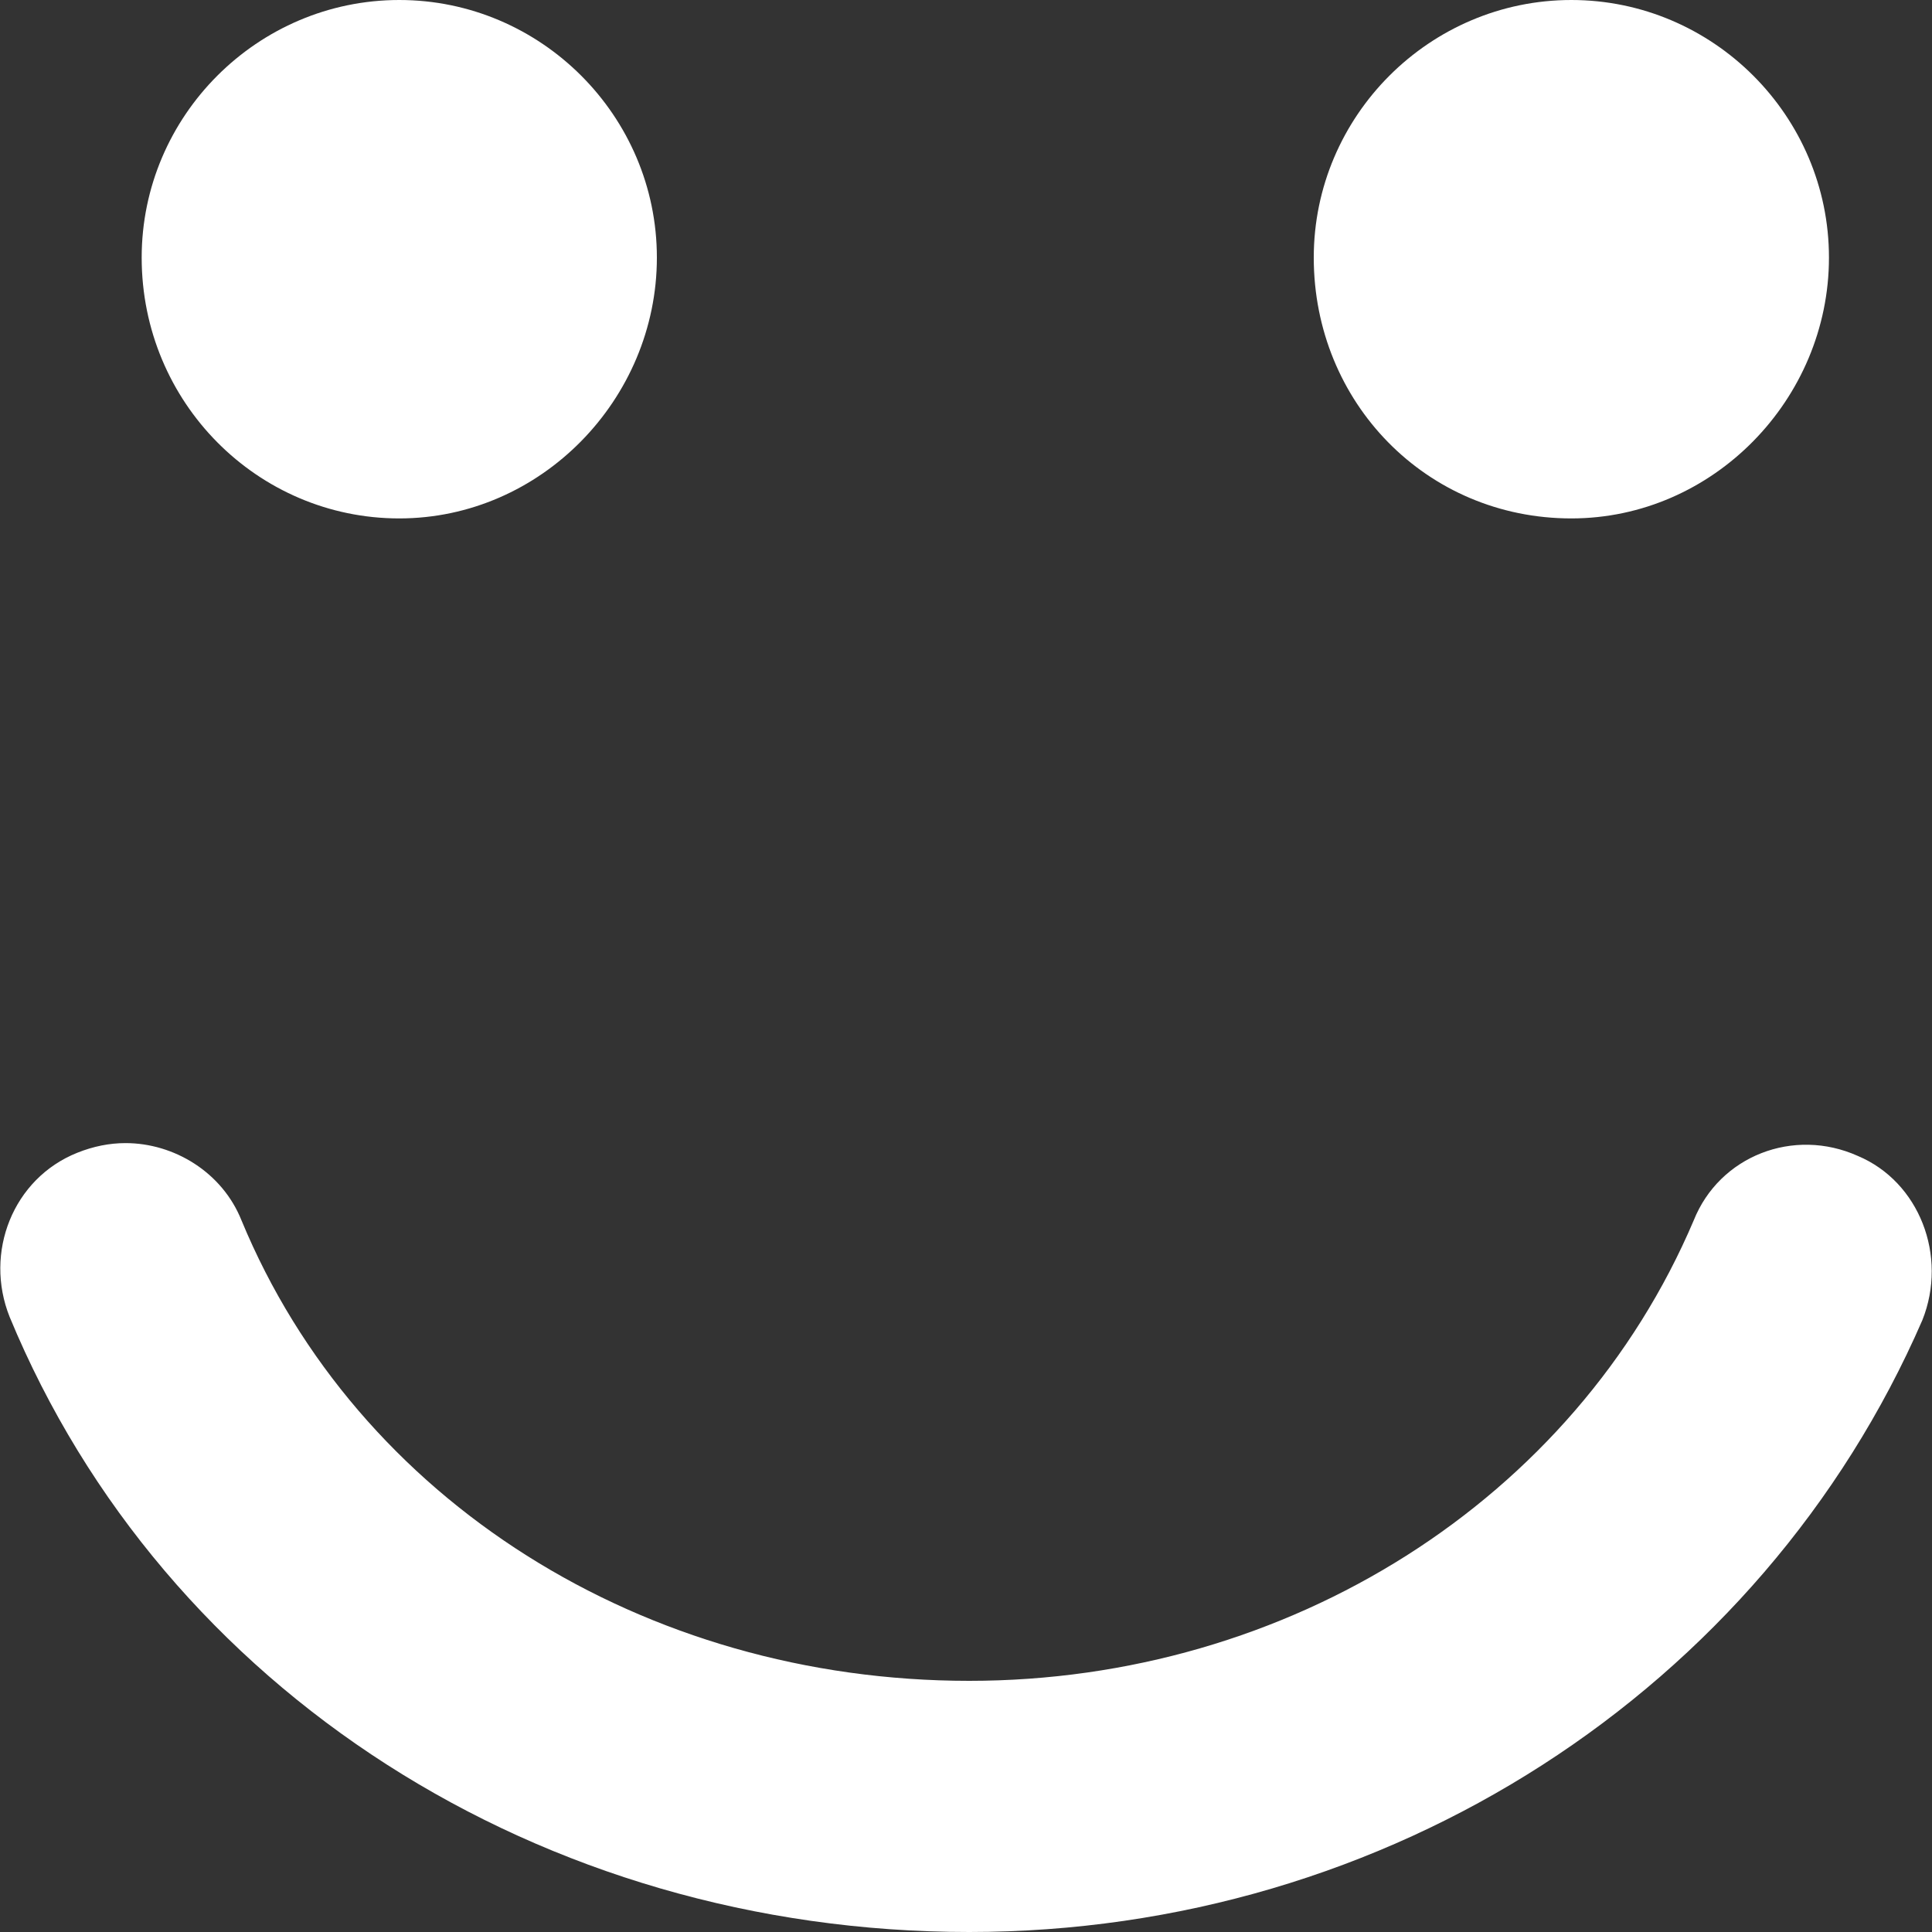
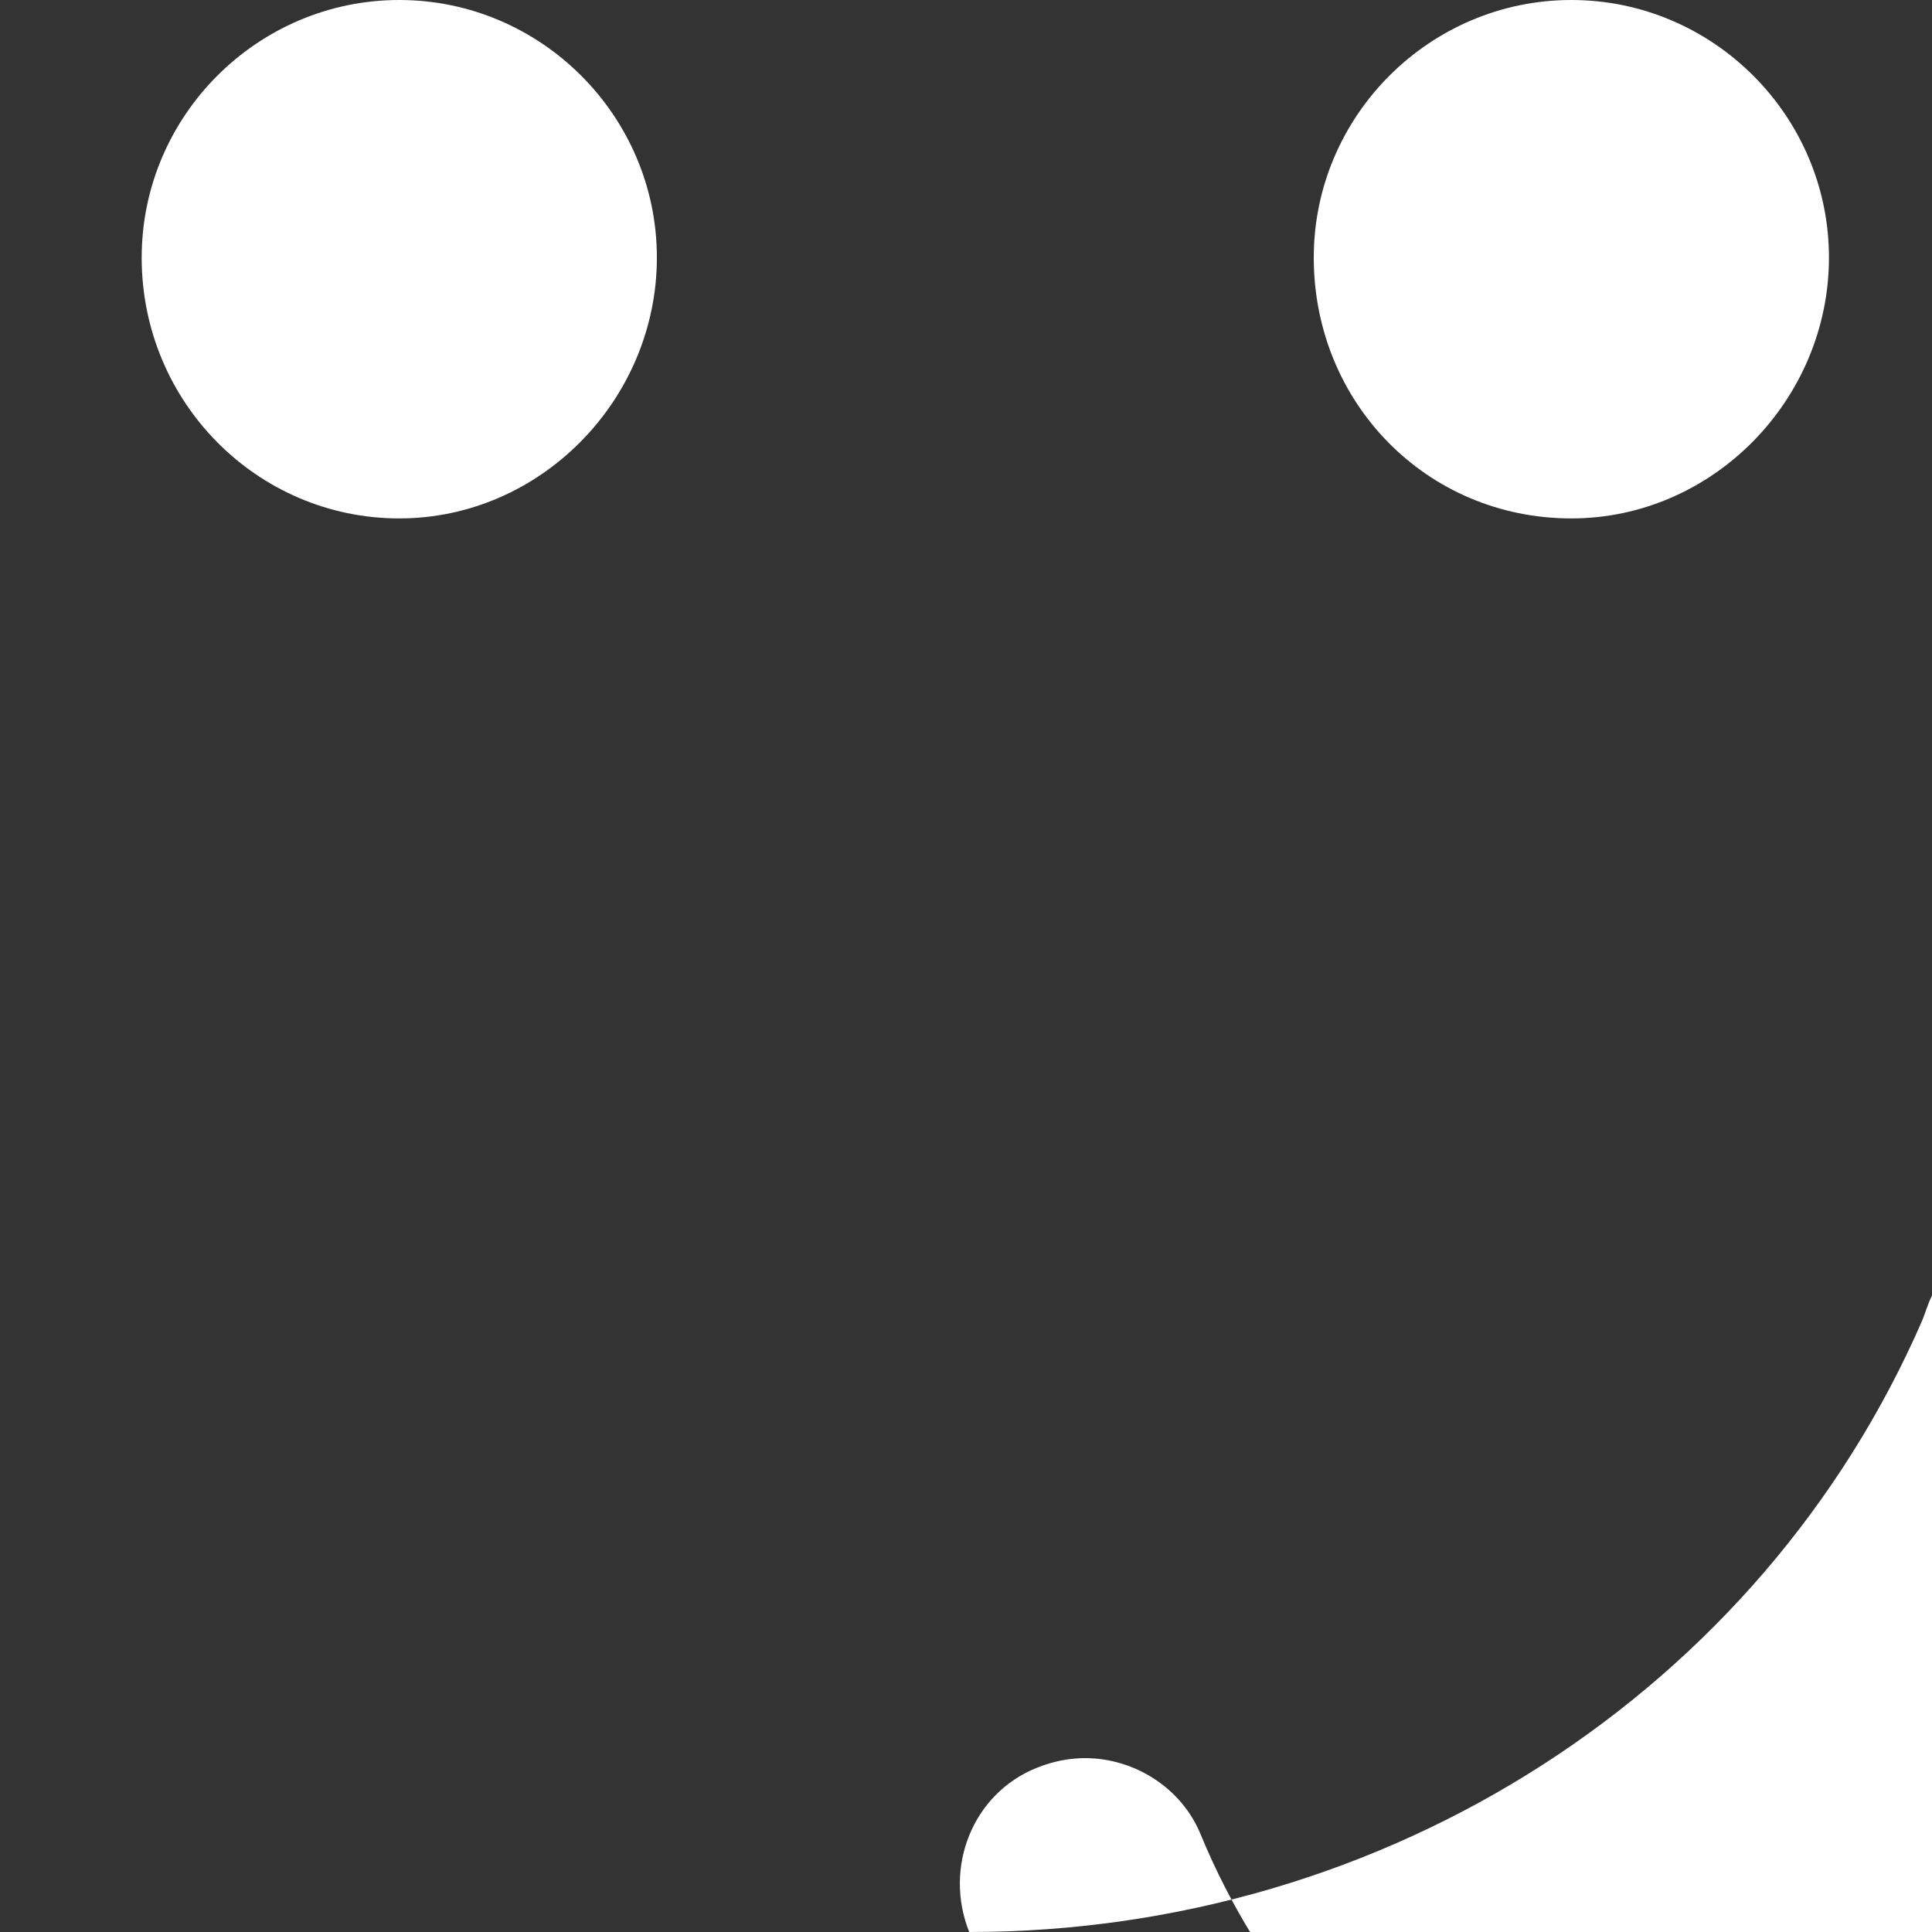
<svg xmlns="http://www.w3.org/2000/svg" version="1.1" id="Layer_1" x="0px" y="0px" viewBox="0 0 60 60" style="enable-background:new 0 0 60 60;" xml:space="preserve">
  <rect x="0" y="0" width="60" height="60" fill="#333333" stroke="none" />
  <style type="text/css">
	.st0{fill:#fff;}
</style>
-   <path class="st0" d="M4.4,8c0-4.4,3.6-8,8-8c4.4,0,8,3.6,8,8c0,4.4-3.6,8.1-8,8.1C8,16.1,4.4,12.5,4.4,8z M40.8,8c0-4.4,3.6-8,8-8  c4.4,0,8,3.6,8,8c0,4.4-3.6,8.1-8,8.1C44.3,16.1,40.8,12.5,40.8,8z M59.7,41c-5,11.5-16.6,19-29.6,19c-13.3,0-25-7.5-29.8-19.1  c-0.8-2,0.1-4.3,2.1-5.1c0.5-0.2,1-0.3,1.5-0.3c1.5,0,3,0.9,3.6,2.4c3.6,8.7,12.5,14.3,22.6,14.3c9.9,0,18.8-5.6,22.5-14.3  c0.8-2,3.1-2.9,5.1-2C59.6,36.7,60.5,39,59.7,41z" />
+   <path class="st0" d="M4.4,8c0-4.4,3.6-8,8-8c4.4,0,8,3.6,8,8c0,4.4-3.6,8.1-8,8.1C8,16.1,4.4,12.5,4.4,8z M40.8,8c0-4.4,3.6-8,8-8  c4.4,0,8,3.6,8,8c0,4.4-3.6,8.1-8,8.1C44.3,16.1,40.8,12.5,40.8,8z M59.7,41c-5,11.5-16.6,19-29.6,19c-0.8-2,0.1-4.3,2.1-5.1c0.5-0.2,1-0.3,1.5-0.3c1.5,0,3,0.9,3.6,2.4c3.6,8.7,12.5,14.3,22.6,14.3c9.9,0,18.8-5.6,22.5-14.3  c0.8-2,3.1-2.9,5.1-2C59.6,36.7,60.5,39,59.7,41z" />
</svg>